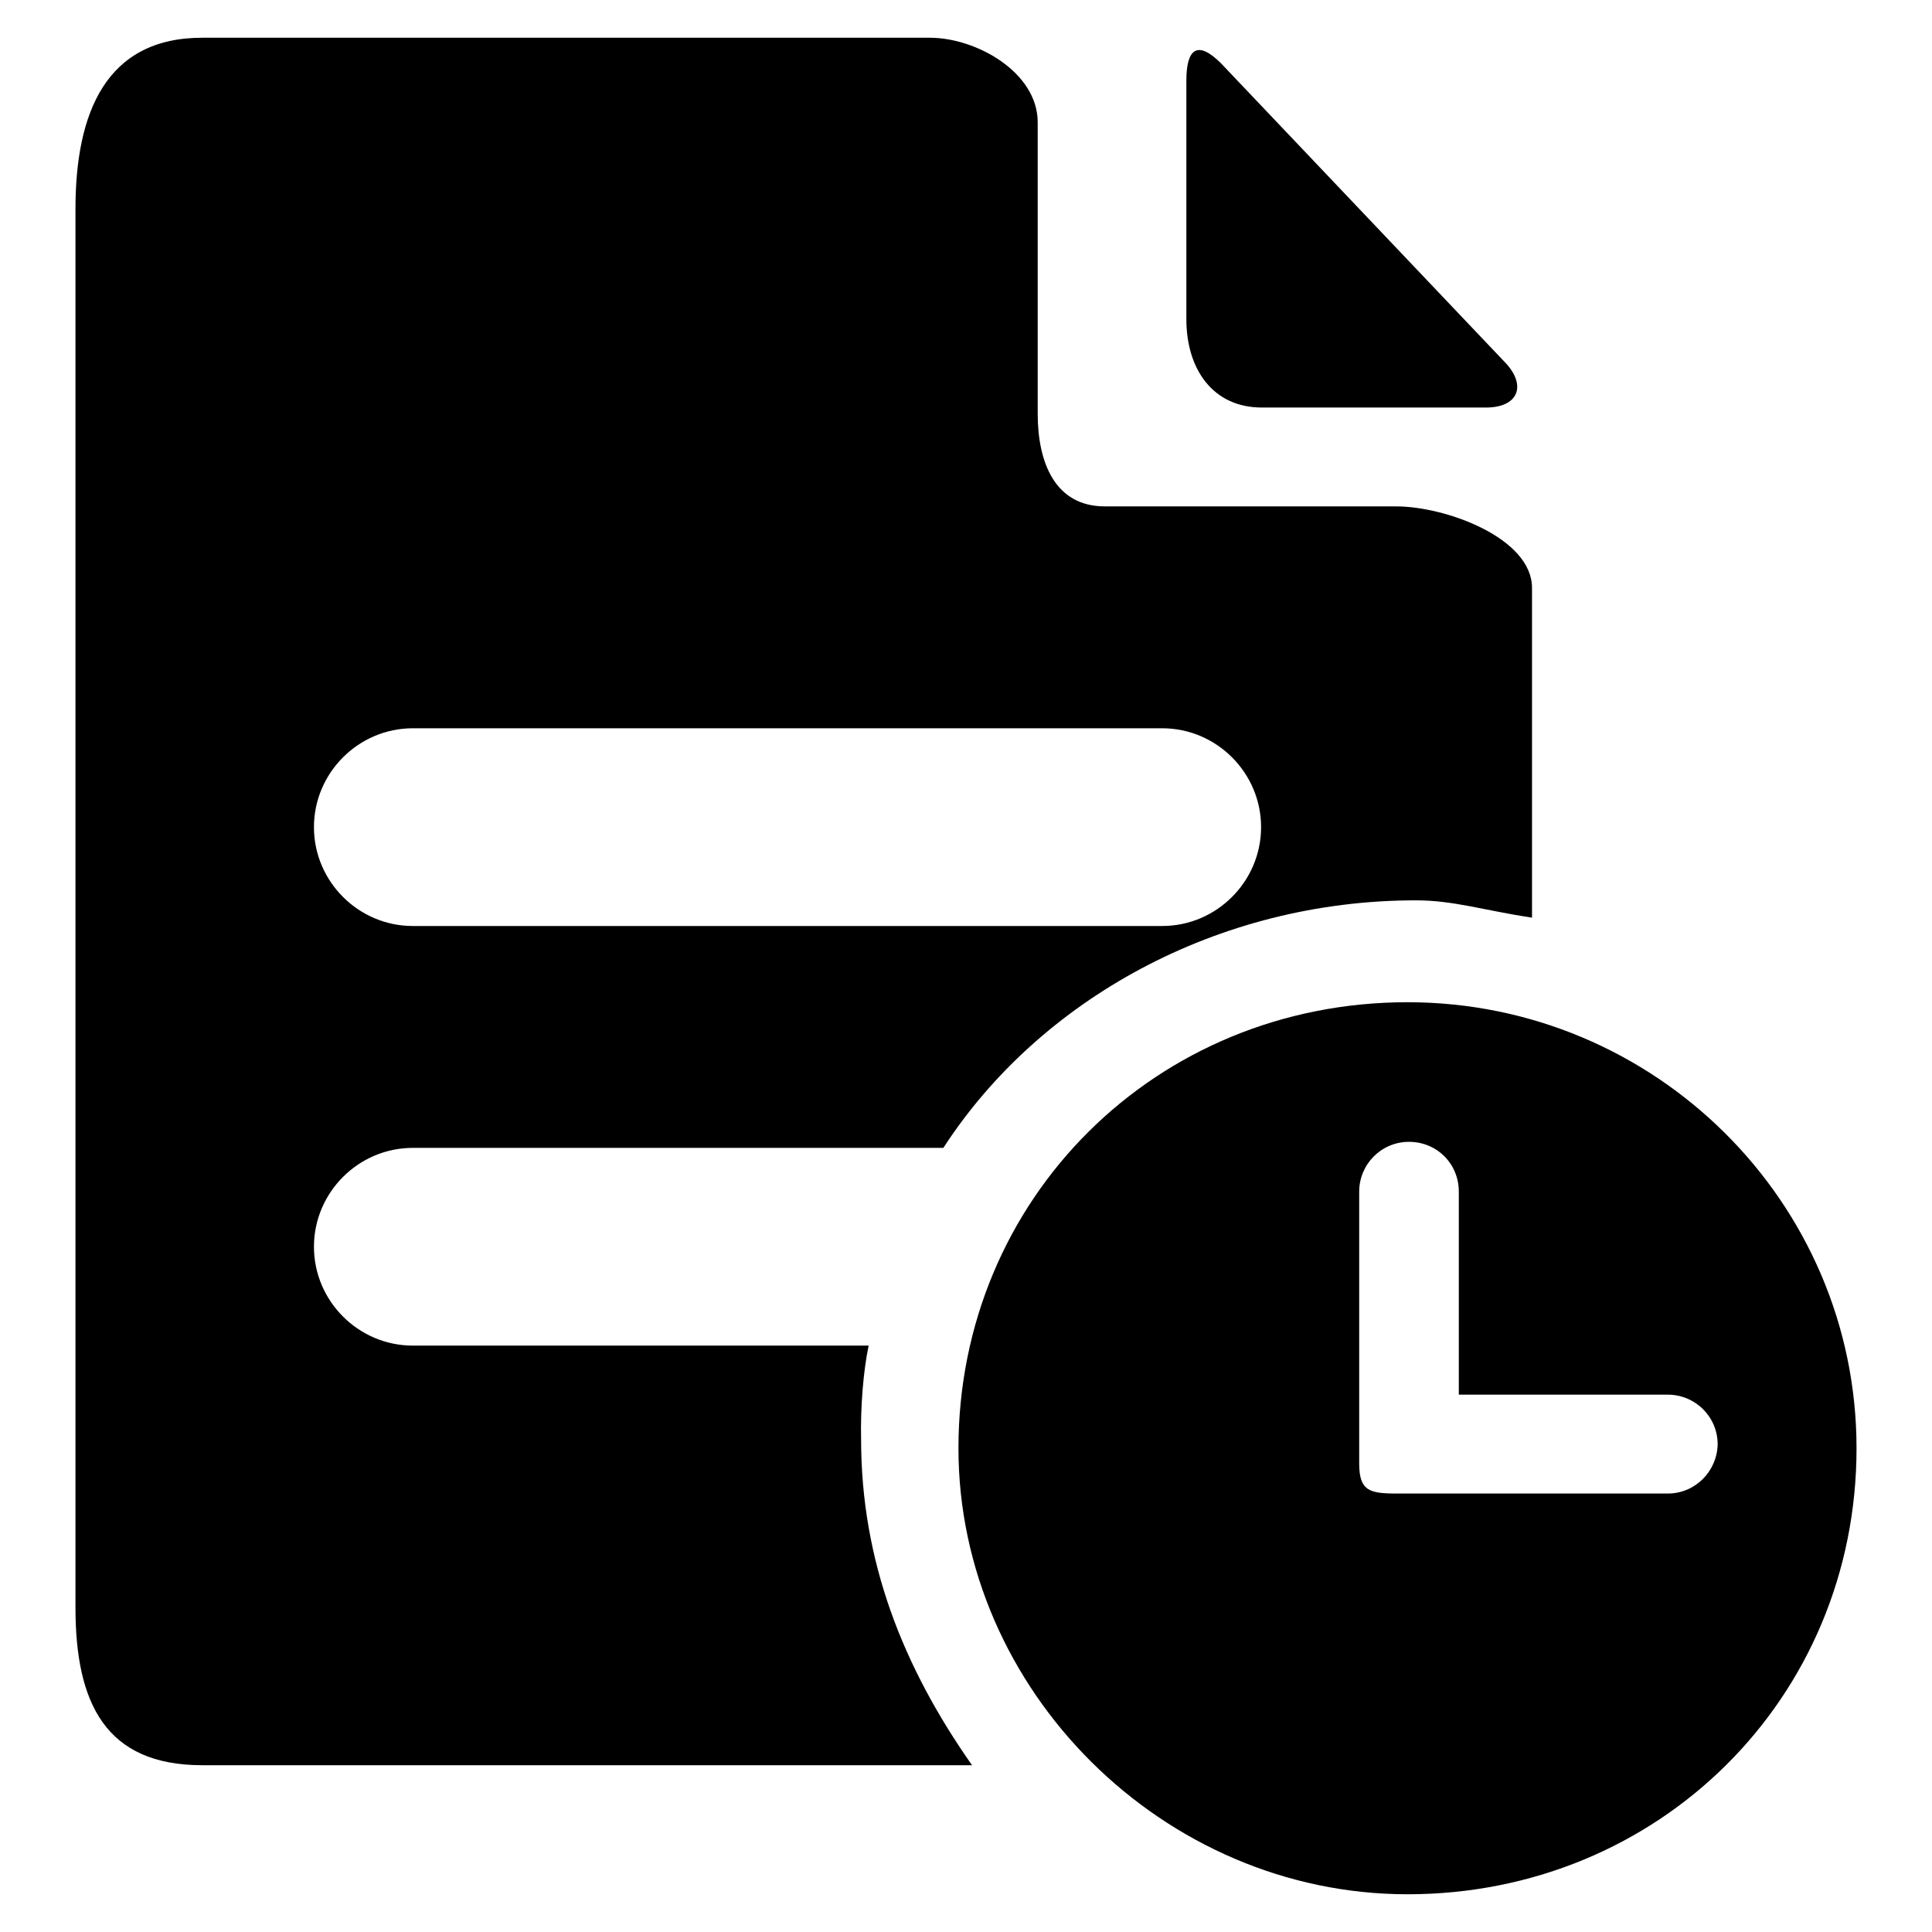
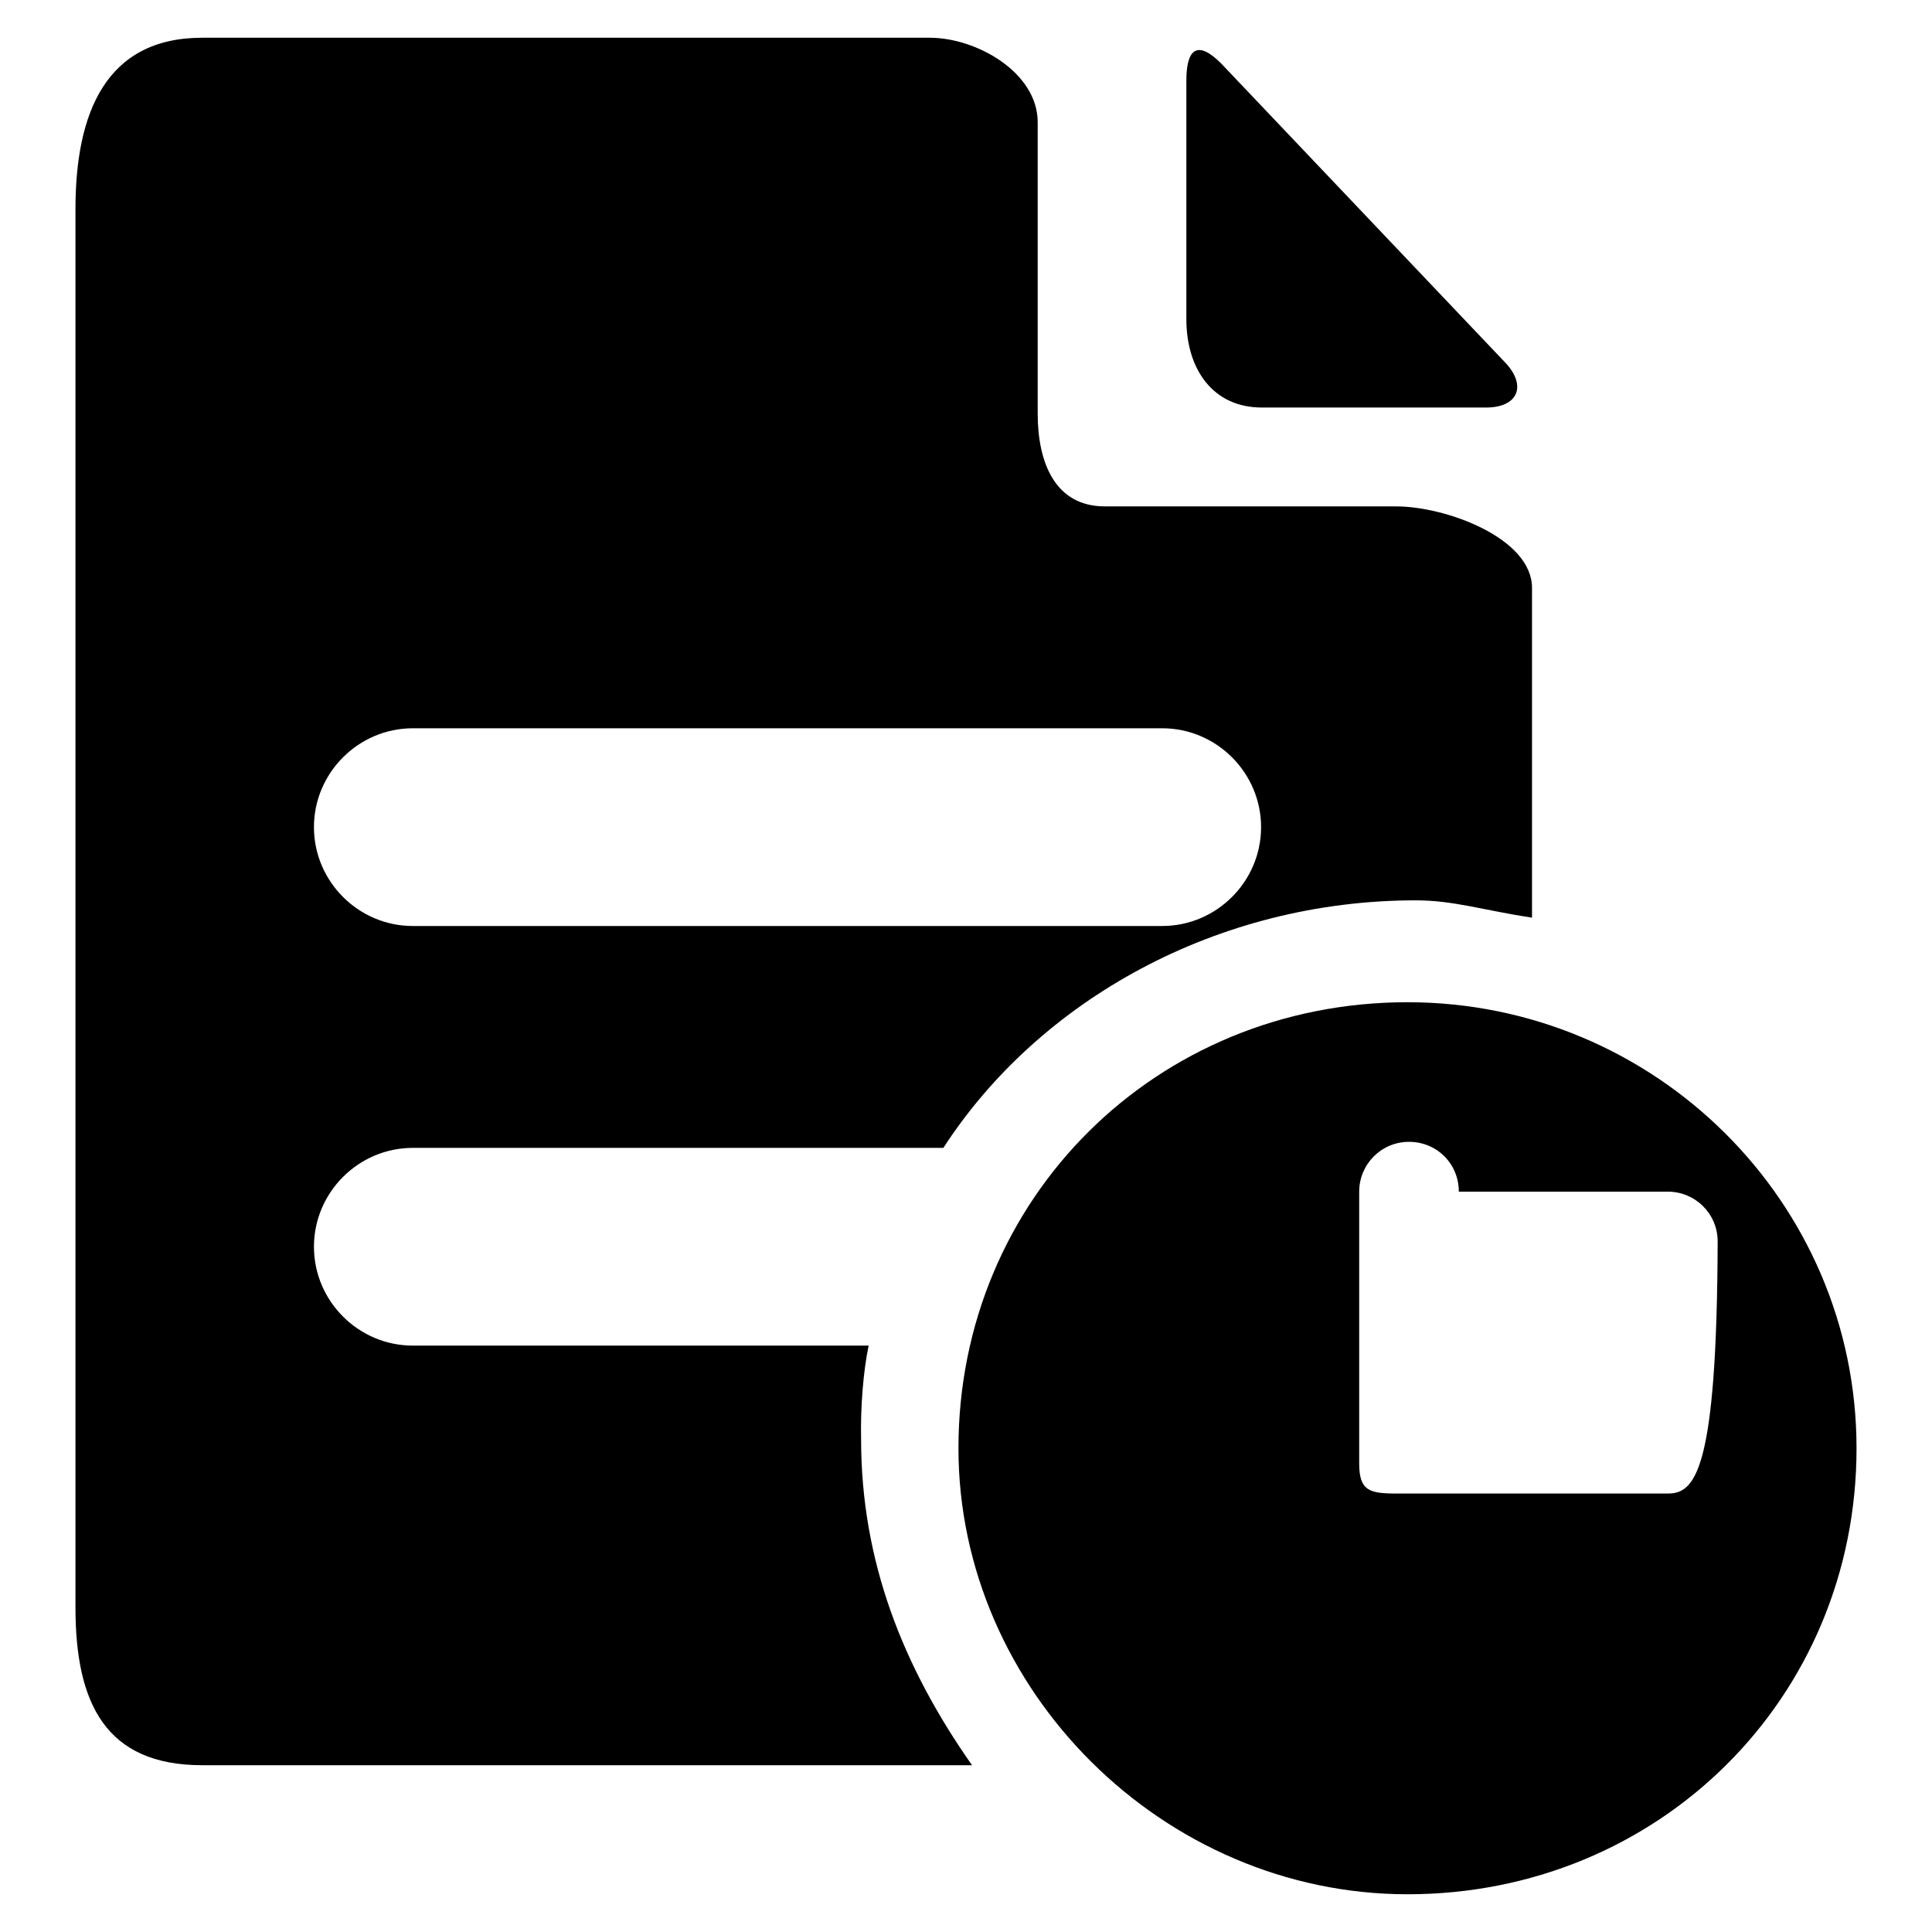
<svg xmlns="http://www.w3.org/2000/svg" version="1.1" x="0px" y="0px" viewBox="0 0 256 256" enable-background="new 0 0 256 256" xml:space="preserve">
  <g>
-     <path fill="#000000" d="M167.2,54h29.7v0c4.2,0,5.4-2.8,2.7-5.8L161.8,8.4c-3.1-3.1-4.6-2-4.6,2.3v31.6 C157.2,48.9,160.7,54,167.2,54z M115.1,178.3H54.7c-7.2,0-13.1-5.9-13.1-13.1c0-7.2,5.9-13.1,13.1-13.1h70.3 c12.7-19.6,36.3-32.8,62.6-32.8c5,0,8.9,1.3,15.4,2.3V77.9c0-6.6-11.4-10.8-18-10.8h-38.6c-6.6,0-8.9-5.8-8.9-12.3V16.2 c0-6.6-8.1-11.2-14.3-11.2H26.8C14,5,10,15,10,27.7V213c0,12.7,4,20.9,16.8,20.9h102c-9.2-13.1-14.7-27.1-14.7-43.2 C114,186.5,114.4,181.6,115.1,178.3z M54.7,96.5h99.3c7.2,0,13.1,5.9,13.1,13.1s-5.9,13.1-13.1,13.1H54.7 c-7.2,0-13.1-5.9-13.1-13.1S47.5,96.5,54.7,96.5z M186.5,132.8c-33.3,0-59.5,26-59.5,59.1c0,32.1,27.2,59.1,59.5,59.1 c33.3,0,59.5-26,59.5-59.1C246,159.3,219.3,132.8,186.5,132.8z M221,197.9h-36c-3.6,0-4.9-0.4-4.9-4v-36c0-3.6,2.9-6.6,6.6-6.6 s6.6,2.9,6.6,6.6v26.9H221c3.6,0,6.6,2.9,6.6,6.6C227.5,195,224.6,197.9,221,197.9L221,197.9z" />
+     <path fill="#000000" d="M167.2,54h29.7v0c4.2,0,5.4-2.8,2.7-5.8L161.8,8.4c-3.1-3.1-4.6-2-4.6,2.3v31.6 C157.2,48.9,160.7,54,167.2,54z M115.1,178.3H54.7c-7.2,0-13.1-5.9-13.1-13.1c0-7.2,5.9-13.1,13.1-13.1h70.3 c12.7-19.6,36.3-32.8,62.6-32.8c5,0,8.9,1.3,15.4,2.3V77.9c0-6.6-11.4-10.8-18-10.8h-38.6c-6.6,0-8.9-5.8-8.9-12.3V16.2 c0-6.6-8.1-11.2-14.3-11.2H26.8C14,5,10,15,10,27.7V213c0,12.7,4,20.9,16.8,20.9h102c-9.2-13.1-14.7-27.1-14.7-43.2 C114,186.5,114.4,181.6,115.1,178.3z M54.7,96.5h99.3c7.2,0,13.1,5.9,13.1,13.1s-5.9,13.1-13.1,13.1H54.7 c-7.2,0-13.1-5.9-13.1-13.1S47.5,96.5,54.7,96.5z M186.5,132.8c-33.3,0-59.5,26-59.5,59.1c0,32.1,27.2,59.1,59.5,59.1 c33.3,0,59.5-26,59.5-59.1C246,159.3,219.3,132.8,186.5,132.8z M221,197.9h-36c-3.6,0-4.9-0.4-4.9-4v-36c0-3.6,2.9-6.6,6.6-6.6 s6.6,2.9,6.6,6.6H221c3.6,0,6.6,2.9,6.6,6.6C227.5,195,224.6,197.9,221,197.9L221,197.9z" />
  </g>
</svg>